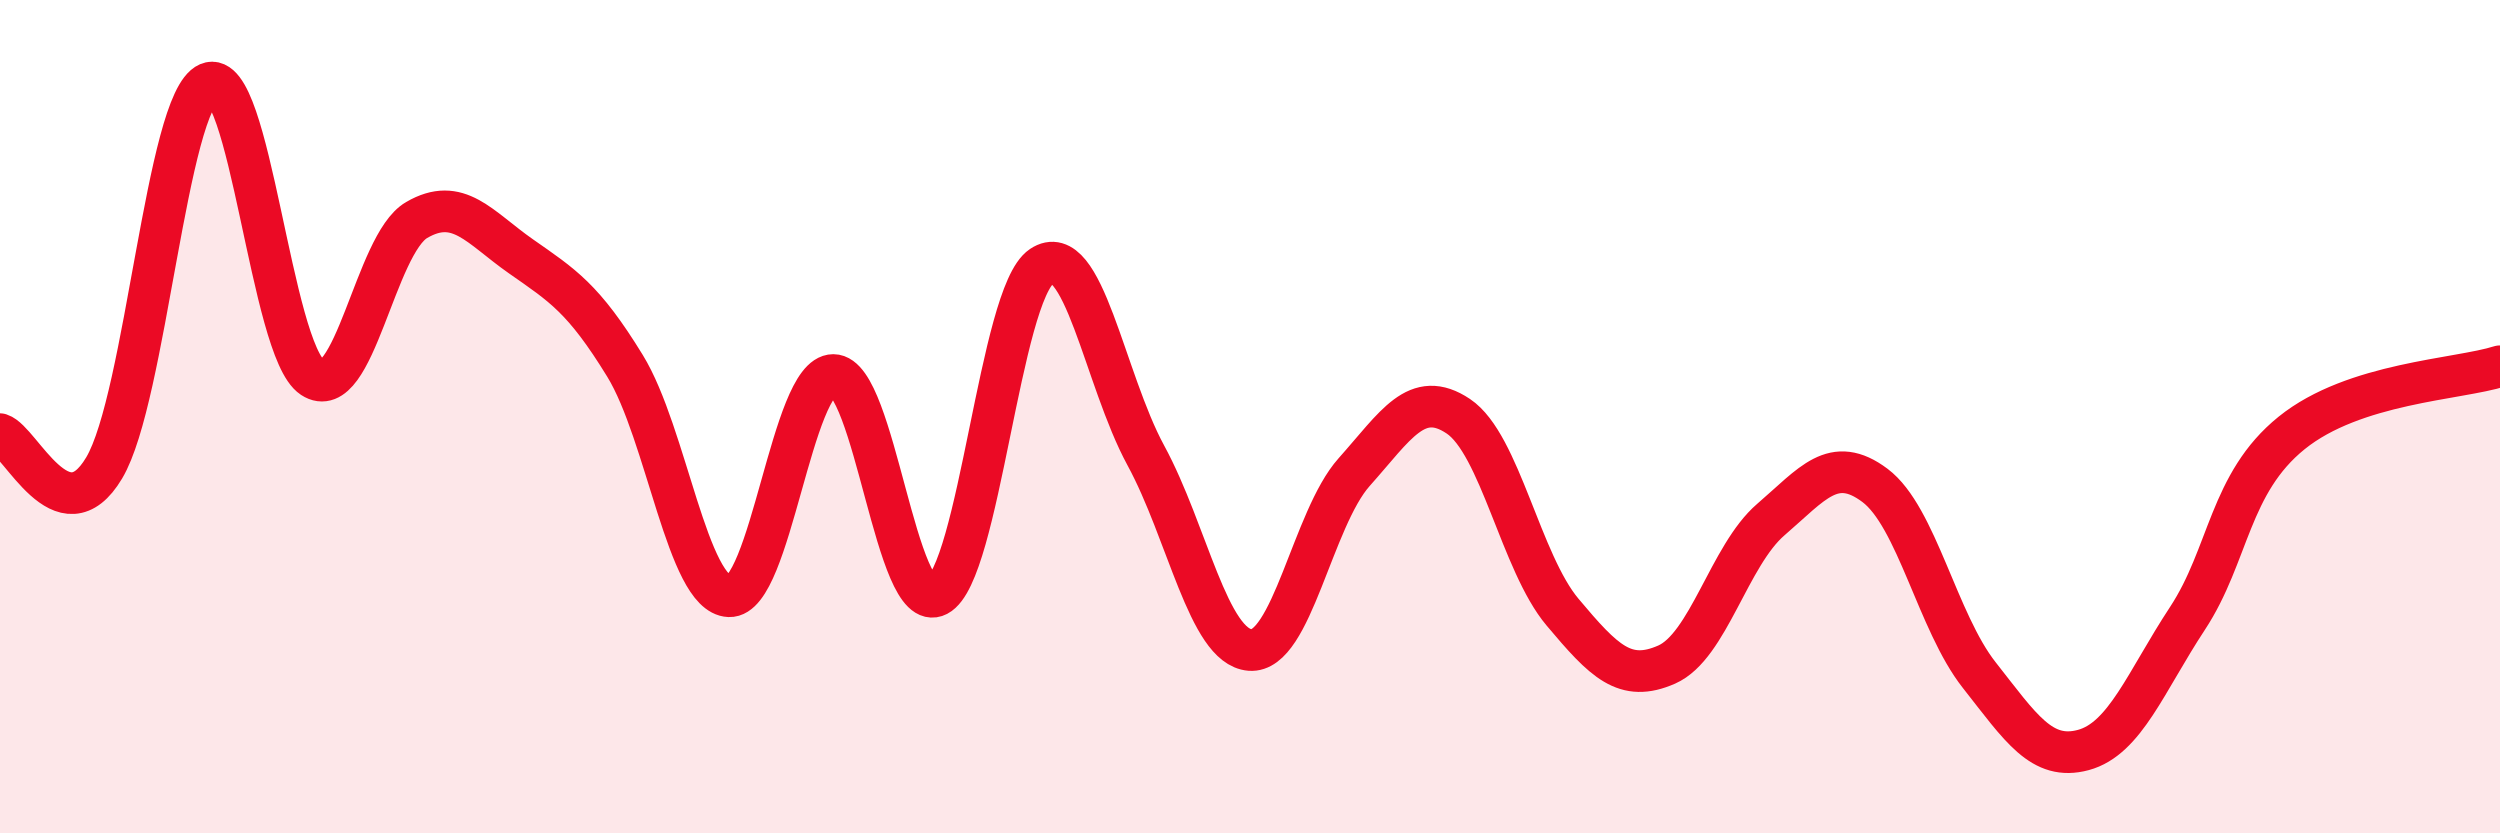
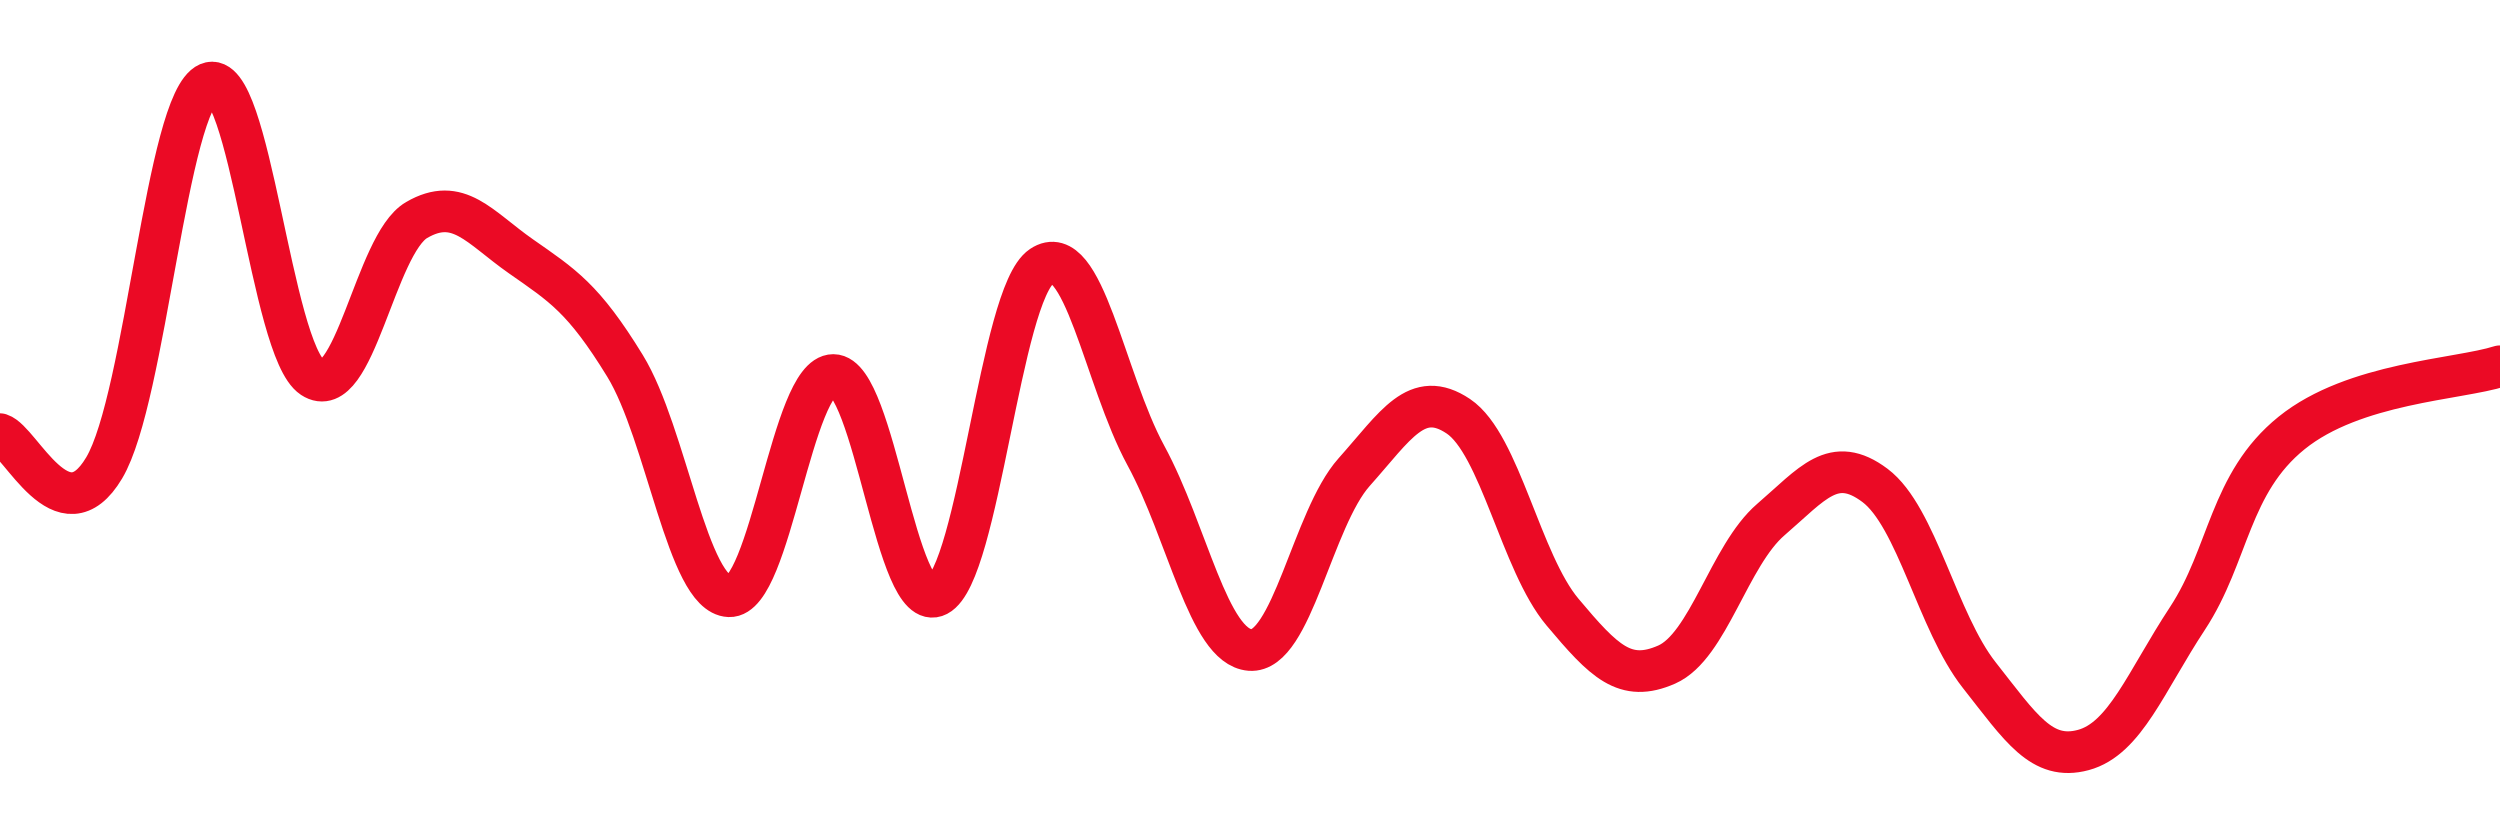
<svg xmlns="http://www.w3.org/2000/svg" width="60" height="20" viewBox="0 0 60 20">
-   <path d="M 0,10.42 C 0.5,10.58 1.5,12.91 2.5,11.23 C 3.5,9.55 4,2.43 5,2 C 6,1.57 6.5,8.4 7.5,9.06 C 8.5,9.72 9,5.86 10,5.28 C 11,4.7 11.5,5.45 12.5,6.15 C 13.5,6.85 14,7.15 15,8.78 C 16,10.41 16.5,14.27 17.5,14.31 C 18.5,14.35 19,9 20,9 C 21,9 21.5,14.81 22.5,14.29 C 23.5,13.77 24,7.06 25,6.39 C 26,5.72 26.5,9.09 27.5,10.93 C 28.5,12.77 29,15.52 30,15.6 C 31,15.68 31.5,12.45 32.5,11.33 C 33.5,10.21 34,9.32 35,9.99 C 36,10.66 36.5,13.5 37.5,14.69 C 38.5,15.88 39,16.39 40,15.95 C 41,15.51 41.5,13.33 42.5,12.47 C 43.5,11.61 44,10.9 45,11.65 C 46,12.4 46.5,14.93 47.5,16.2 C 48.5,17.47 49,18.27 50,18 C 51,17.73 51.5,16.36 52.5,14.84 C 53.5,13.32 53.5,11.6 55,10.39 C 56.5,9.18 59,9.11 60,8.79L60 20L0 20Z" fill="#EB0A25" opacity="0.1" stroke-linecap="round" stroke-linejoin="round" />
  <path d="M 0,10.42 C 0.5,10.58 1.5,12.91 2.5,11.23 C 3.5,9.55 4,2.43 5,2 C 6,1.57 6.5,8.4 7.5,9.06 C 8.5,9.72 9,5.86 10,5.28 C 11,4.7 11.5,5.45 12.5,6.15 C 13.5,6.85 14,7.15 15,8.78 C 16,10.41 16.5,14.27 17.5,14.31 C 18.5,14.35 19,9 20,9 C 21,9 21.5,14.81 22.5,14.29 C 23.5,13.77 24,7.06 25,6.39 C 26,5.72 26.5,9.09 27.5,10.93 C 28.5,12.77 29,15.52 30,15.6 C 31,15.68 31.5,12.45 32.5,11.33 C 33.5,10.21 34,9.32 35,9.99 C 36,10.66 36.5,13.5 37.5,14.69 C 38.5,15.88 39,16.39 40,15.95 C 41,15.51 41.5,13.33 42.5,12.47 C 43.5,11.61 44,10.9 45,11.65 C 46,12.4 46.5,14.93 47.5,16.2 C 48.5,17.47 49,18.27 50,18 C 51,17.73 51.5,16.36 52.5,14.84 C 53.5,13.32 53.5,11.6 55,10.39 C 56.5,9.18 59,9.11 60,8.79" stroke="#EB0A25" stroke-width="1" fill="none" stroke-linecap="round" stroke-linejoin="round" />
</svg>